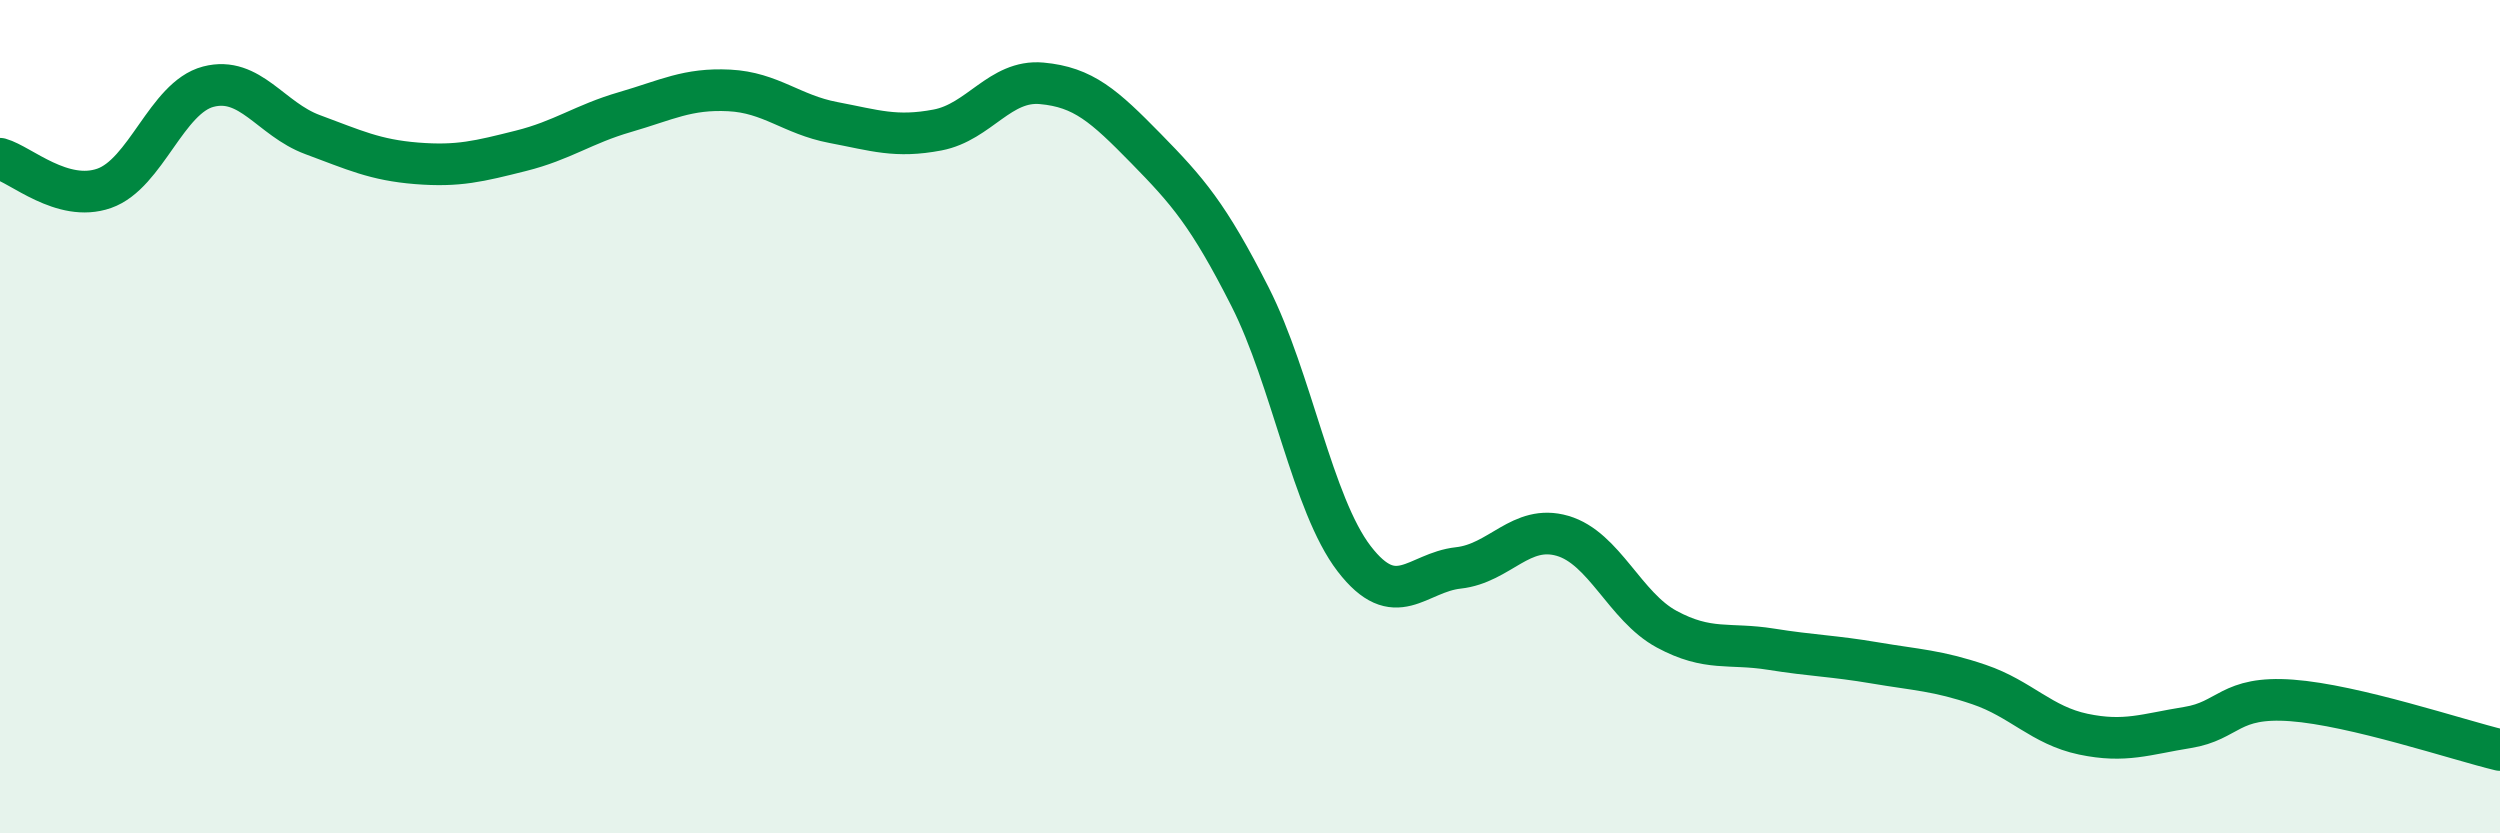
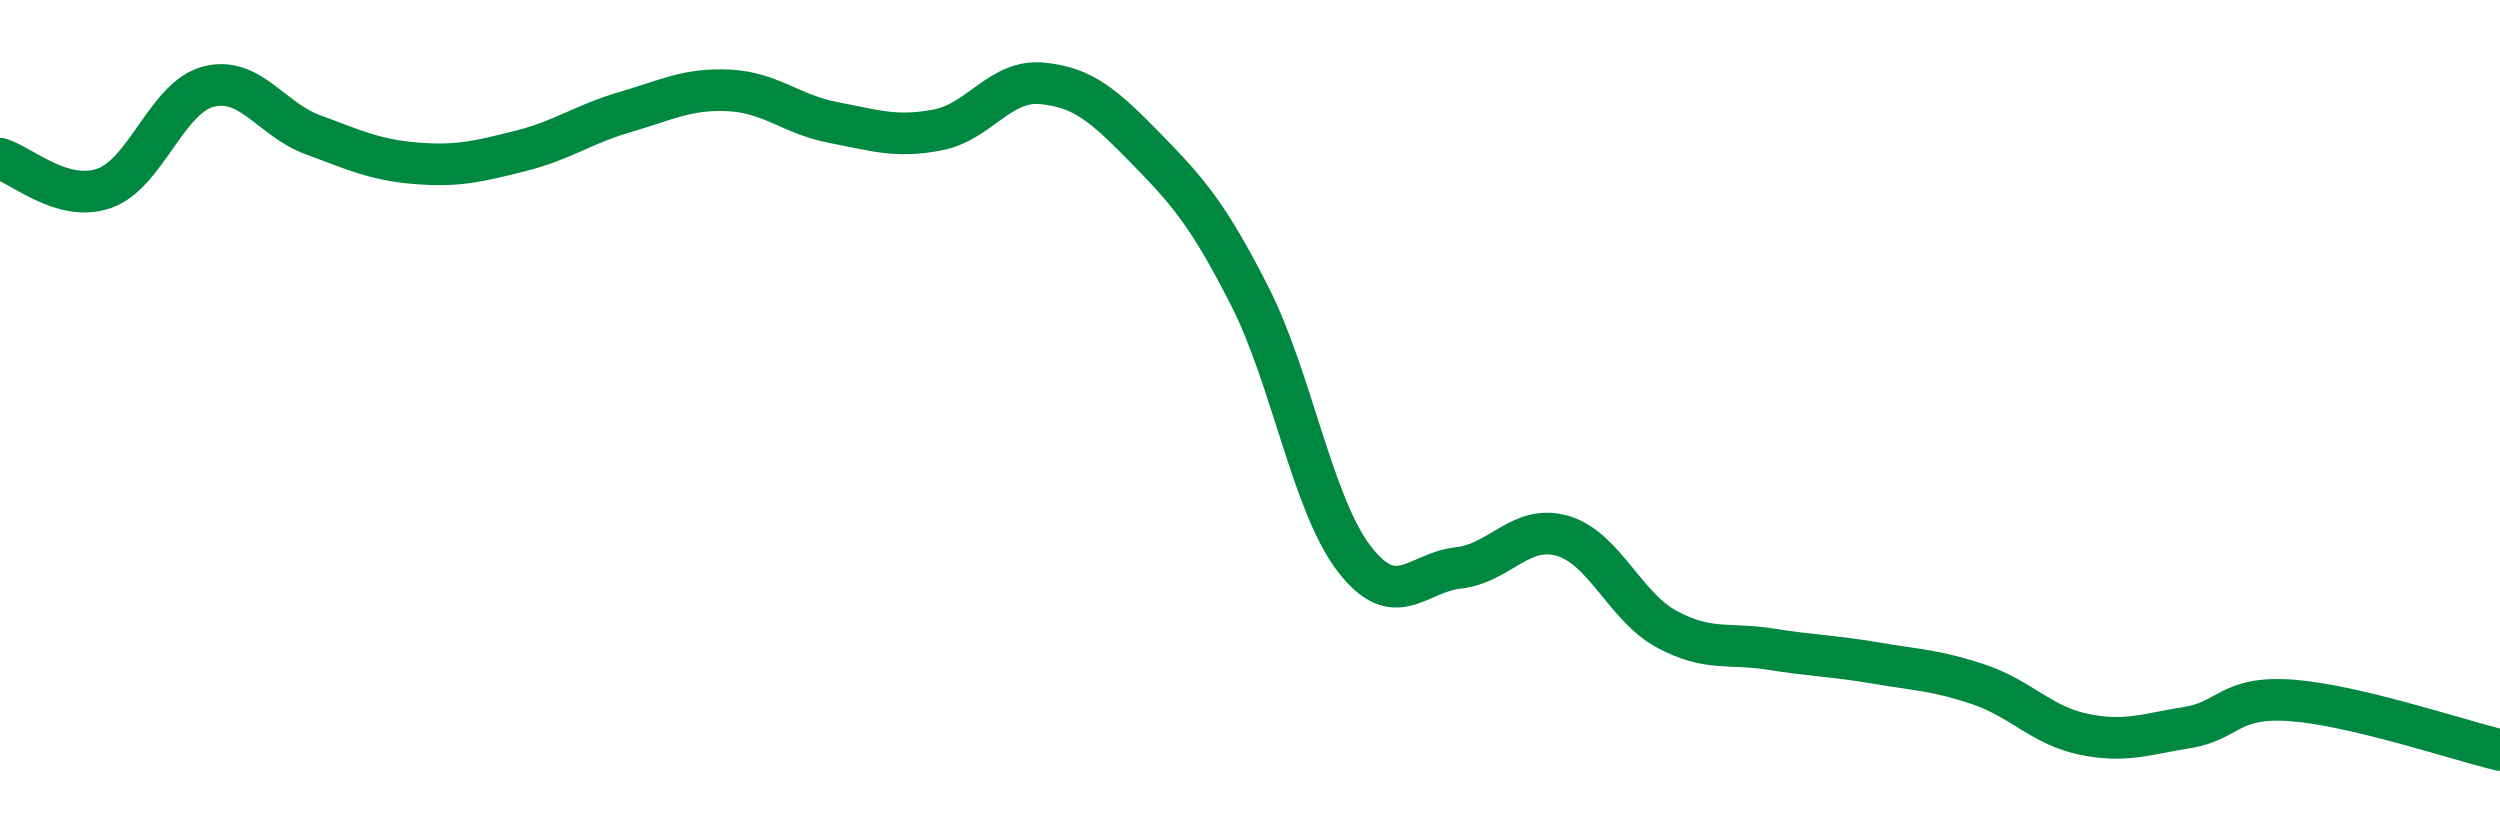
<svg xmlns="http://www.w3.org/2000/svg" width="60" height="20" viewBox="0 0 60 20">
-   <path d="M 0,3.81 C 0.5,3.95 1.5,4.87 2.5,4.52 C 3.5,4.17 4,2.34 5,2.08 C 6,1.82 6.5,2.86 7.5,3.23 C 8.5,3.6 9,3.84 10,3.92 C 11,4 11.5,3.87 12.5,3.62 C 13.5,3.37 14,2.98 15,2.69 C 16,2.4 16.5,2.12 17.5,2.17 C 18.5,2.22 19,2.75 20,2.94 C 21,3.13 21.5,3.31 22.5,3.12 C 23.5,2.93 24,1.91 25,2 C 26,2.09 26.5,2.54 27.5,3.56 C 28.5,4.58 29,5.15 30,7.12 C 31,9.09 31.5,12.11 32.5,13.41 C 33.5,14.71 34,13.74 35,13.63 C 36,13.52 36.5,12.57 37.5,12.86 C 38.5,13.15 39,14.56 40,15.1 C 41,15.64 41.5,15.42 42.5,15.58 C 43.5,15.74 44,15.74 45,15.91 C 46,16.08 46.5,16.09 47.5,16.43 C 48.5,16.77 49,17.41 50,17.62 C 51,17.83 51.5,17.62 52.5,17.46 C 53.5,17.3 53.5,16.7 55,16.81 C 56.5,16.92 59,17.76 60,18L60 20L0 20Z" fill="#008740" opacity="0.1" stroke-linecap="round" stroke-linejoin="round" />
  <path d="M 0,3.81 C 0.5,3.95 1.5,4.87 2.5,4.52 C 3.5,4.17 4,2.34 5,2.08 C 6,1.82 6.5,2.86 7.5,3.23 C 8.5,3.6 9,3.84 10,3.92 C 11,4 11.5,3.87 12.5,3.62 C 13.5,3.37 14,2.98 15,2.69 C 16,2.4 16.5,2.12 17.5,2.17 C 18.5,2.22 19,2.75 20,2.94 C 21,3.13 21.5,3.31 22.5,3.12 C 23.5,2.93 24,1.91 25,2 C 26,2.09 26.5,2.54 27.5,3.56 C 28.5,4.58 29,5.15 30,7.12 C 31,9.09 31.5,12.11 32.5,13.41 C 33.5,14.71 34,13.74 35,13.63 C 36,13.52 36.5,12.57 37.5,12.86 C 38.5,13.15 39,14.56 40,15.1 C 41,15.64 41.5,15.42 42.5,15.58 C 43.5,15.74 44,15.74 45,15.91 C 46,16.08 46.5,16.09 47.5,16.43 C 48.5,16.77 49,17.41 50,17.62 C 51,17.83 51.5,17.62 52.5,17.46 C 53.5,17.3 53.5,16.7 55,16.81 C 56.5,16.92 59,17.76 60,18" stroke="#008740" stroke-width="1" fill="none" stroke-linecap="round" stroke-linejoin="round" />
</svg>